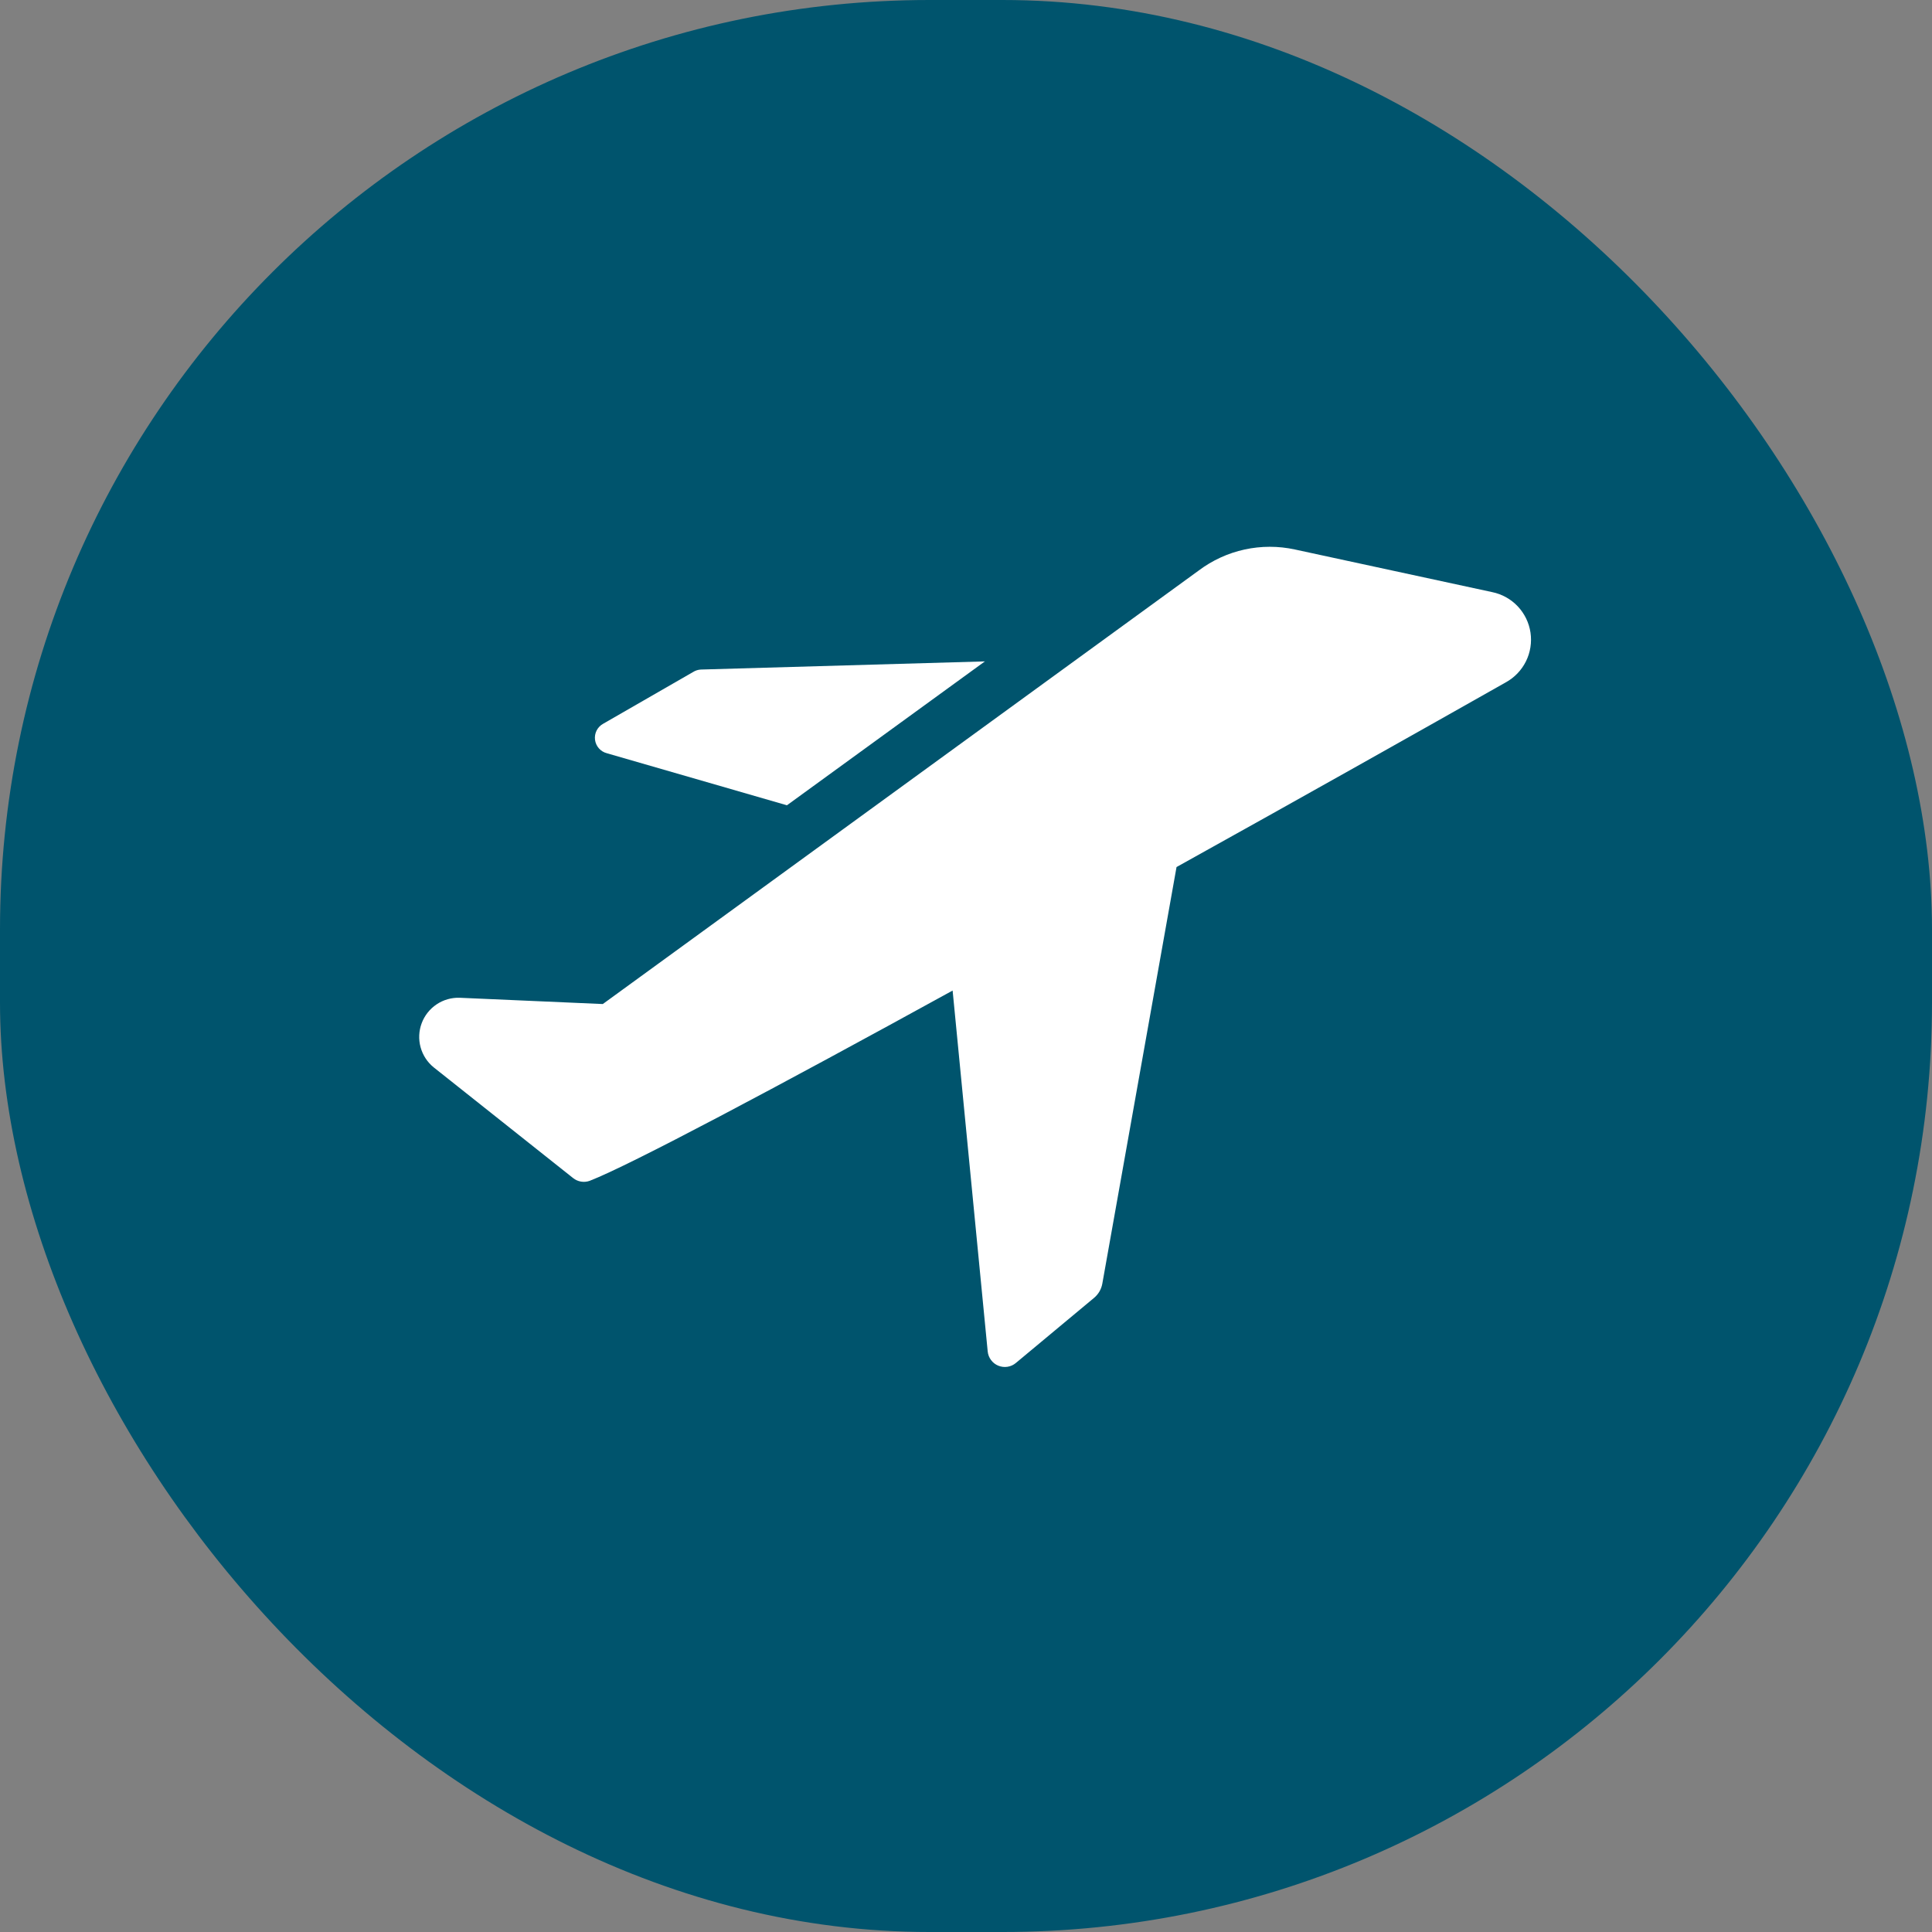
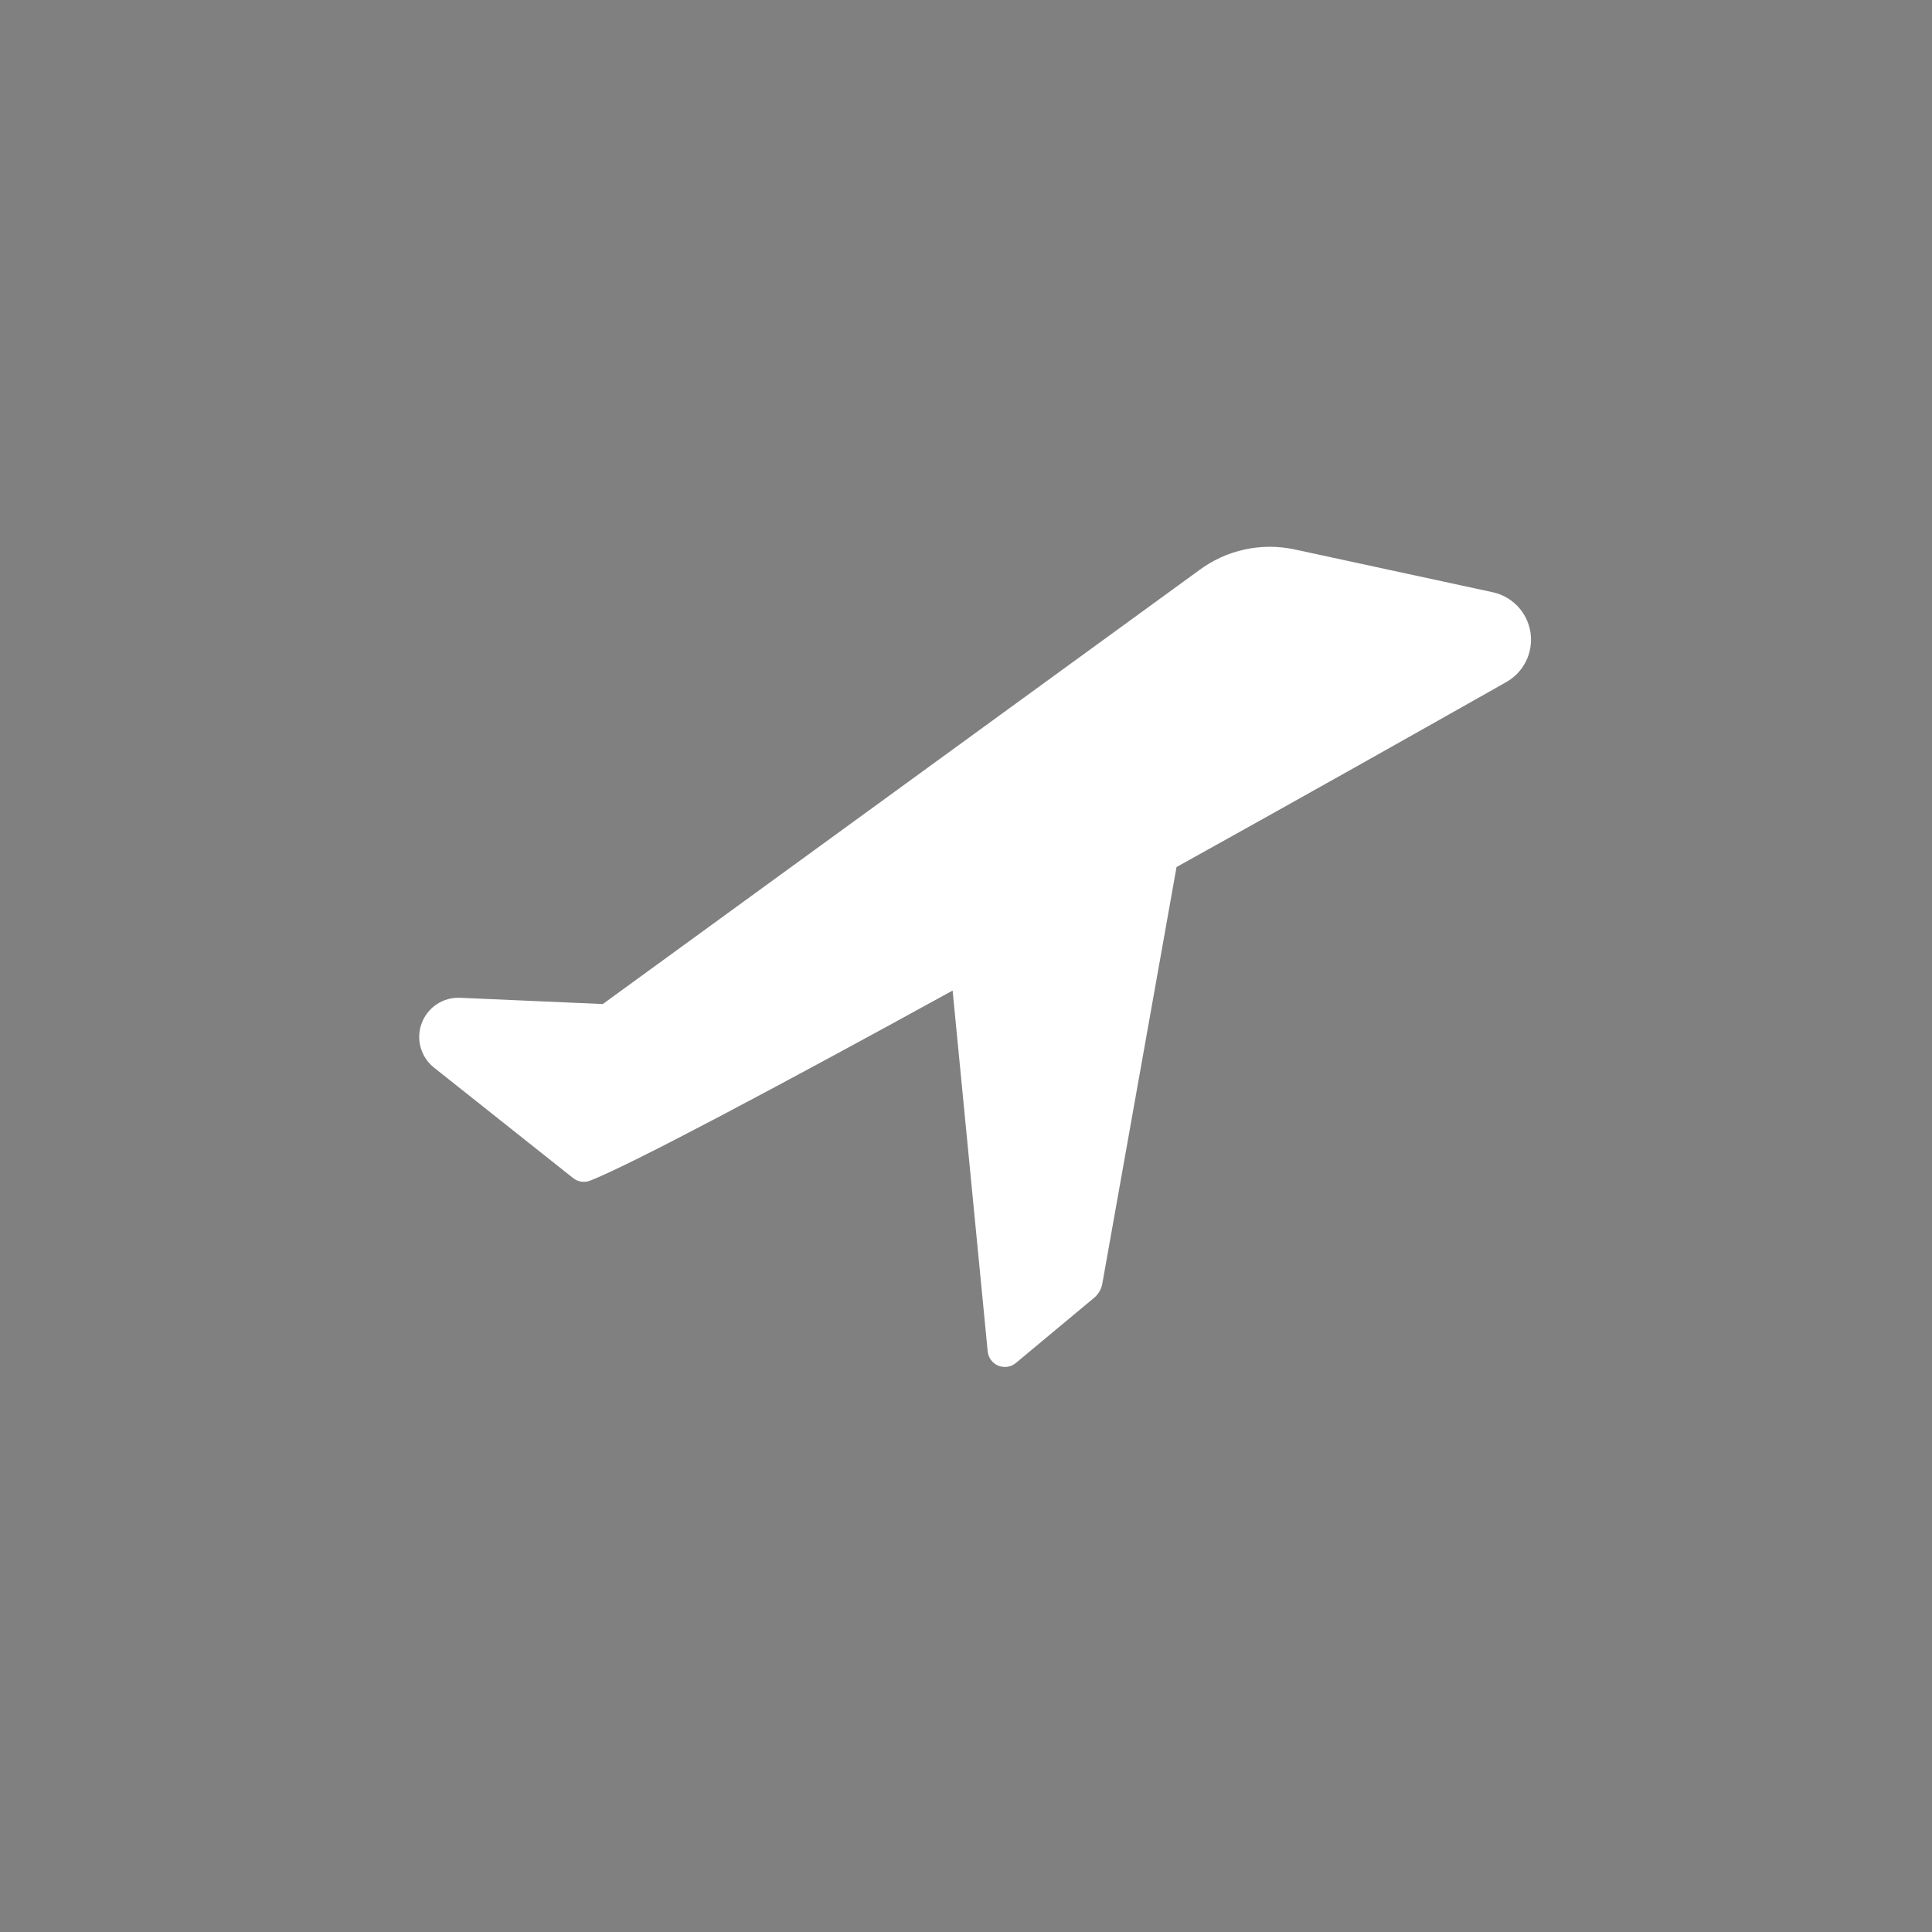
<svg xmlns="http://www.w3.org/2000/svg" width="106" height="106" viewBox="0 0 106 106" fill="none">
  <rect x="0" y="0" width="106" height="106" fill="#808080" stroke="none" />
-   <rect width="106" height="106" rx="51" fill="#00546D" />
-   <path d="M33.297 41.327L43.176 44.182L54.036 36.288L38.451 36.735C38.299 36.743 38.151 36.791 38.022 36.873L33.09 39.711C32.937 39.796 32.813 39.925 32.733 40.081C32.654 40.238 32.624 40.415 32.646 40.589C32.668 40.763 32.742 40.927 32.858 41.058C32.974 41.19 33.127 41.284 33.297 41.327Z" fill="white" />
  <path d="M81.871 32.487L71.046 30.148C70.136 29.95 69.193 29.951 68.283 30.149C67.373 30.348 66.516 30.741 65.771 31.3L33.073 55.087L25.221 54.743C24.771 54.728 24.328 54.854 23.954 55.105C23.58 55.355 23.294 55.717 23.136 56.139C22.978 56.561 22.957 57.022 23.075 57.456C23.194 57.891 23.445 58.277 23.795 58.561L31.441 64.633C31.567 64.734 31.716 64.802 31.876 64.829C32.035 64.856 32.199 64.842 32.351 64.787C34.534 63.945 42.661 59.628 52.266 54.347L54.19 74.144C54.206 74.315 54.269 74.479 54.372 74.617C54.474 74.756 54.612 74.864 54.772 74.929C54.931 74.994 55.105 75.015 55.275 74.989C55.445 74.963 55.605 74.891 55.736 74.78L60.032 71.203C60.267 71.005 60.425 70.731 60.479 70.429L64.551 47.571C71.424 43.753 77.988 40.055 82.61 37.441C83.089 37.179 83.477 36.777 83.721 36.287C83.964 35.798 84.051 35.246 83.971 34.705C83.89 34.164 83.645 33.662 83.27 33.265C82.894 32.868 82.406 32.597 81.871 32.487Z" fill="white" />
</svg>